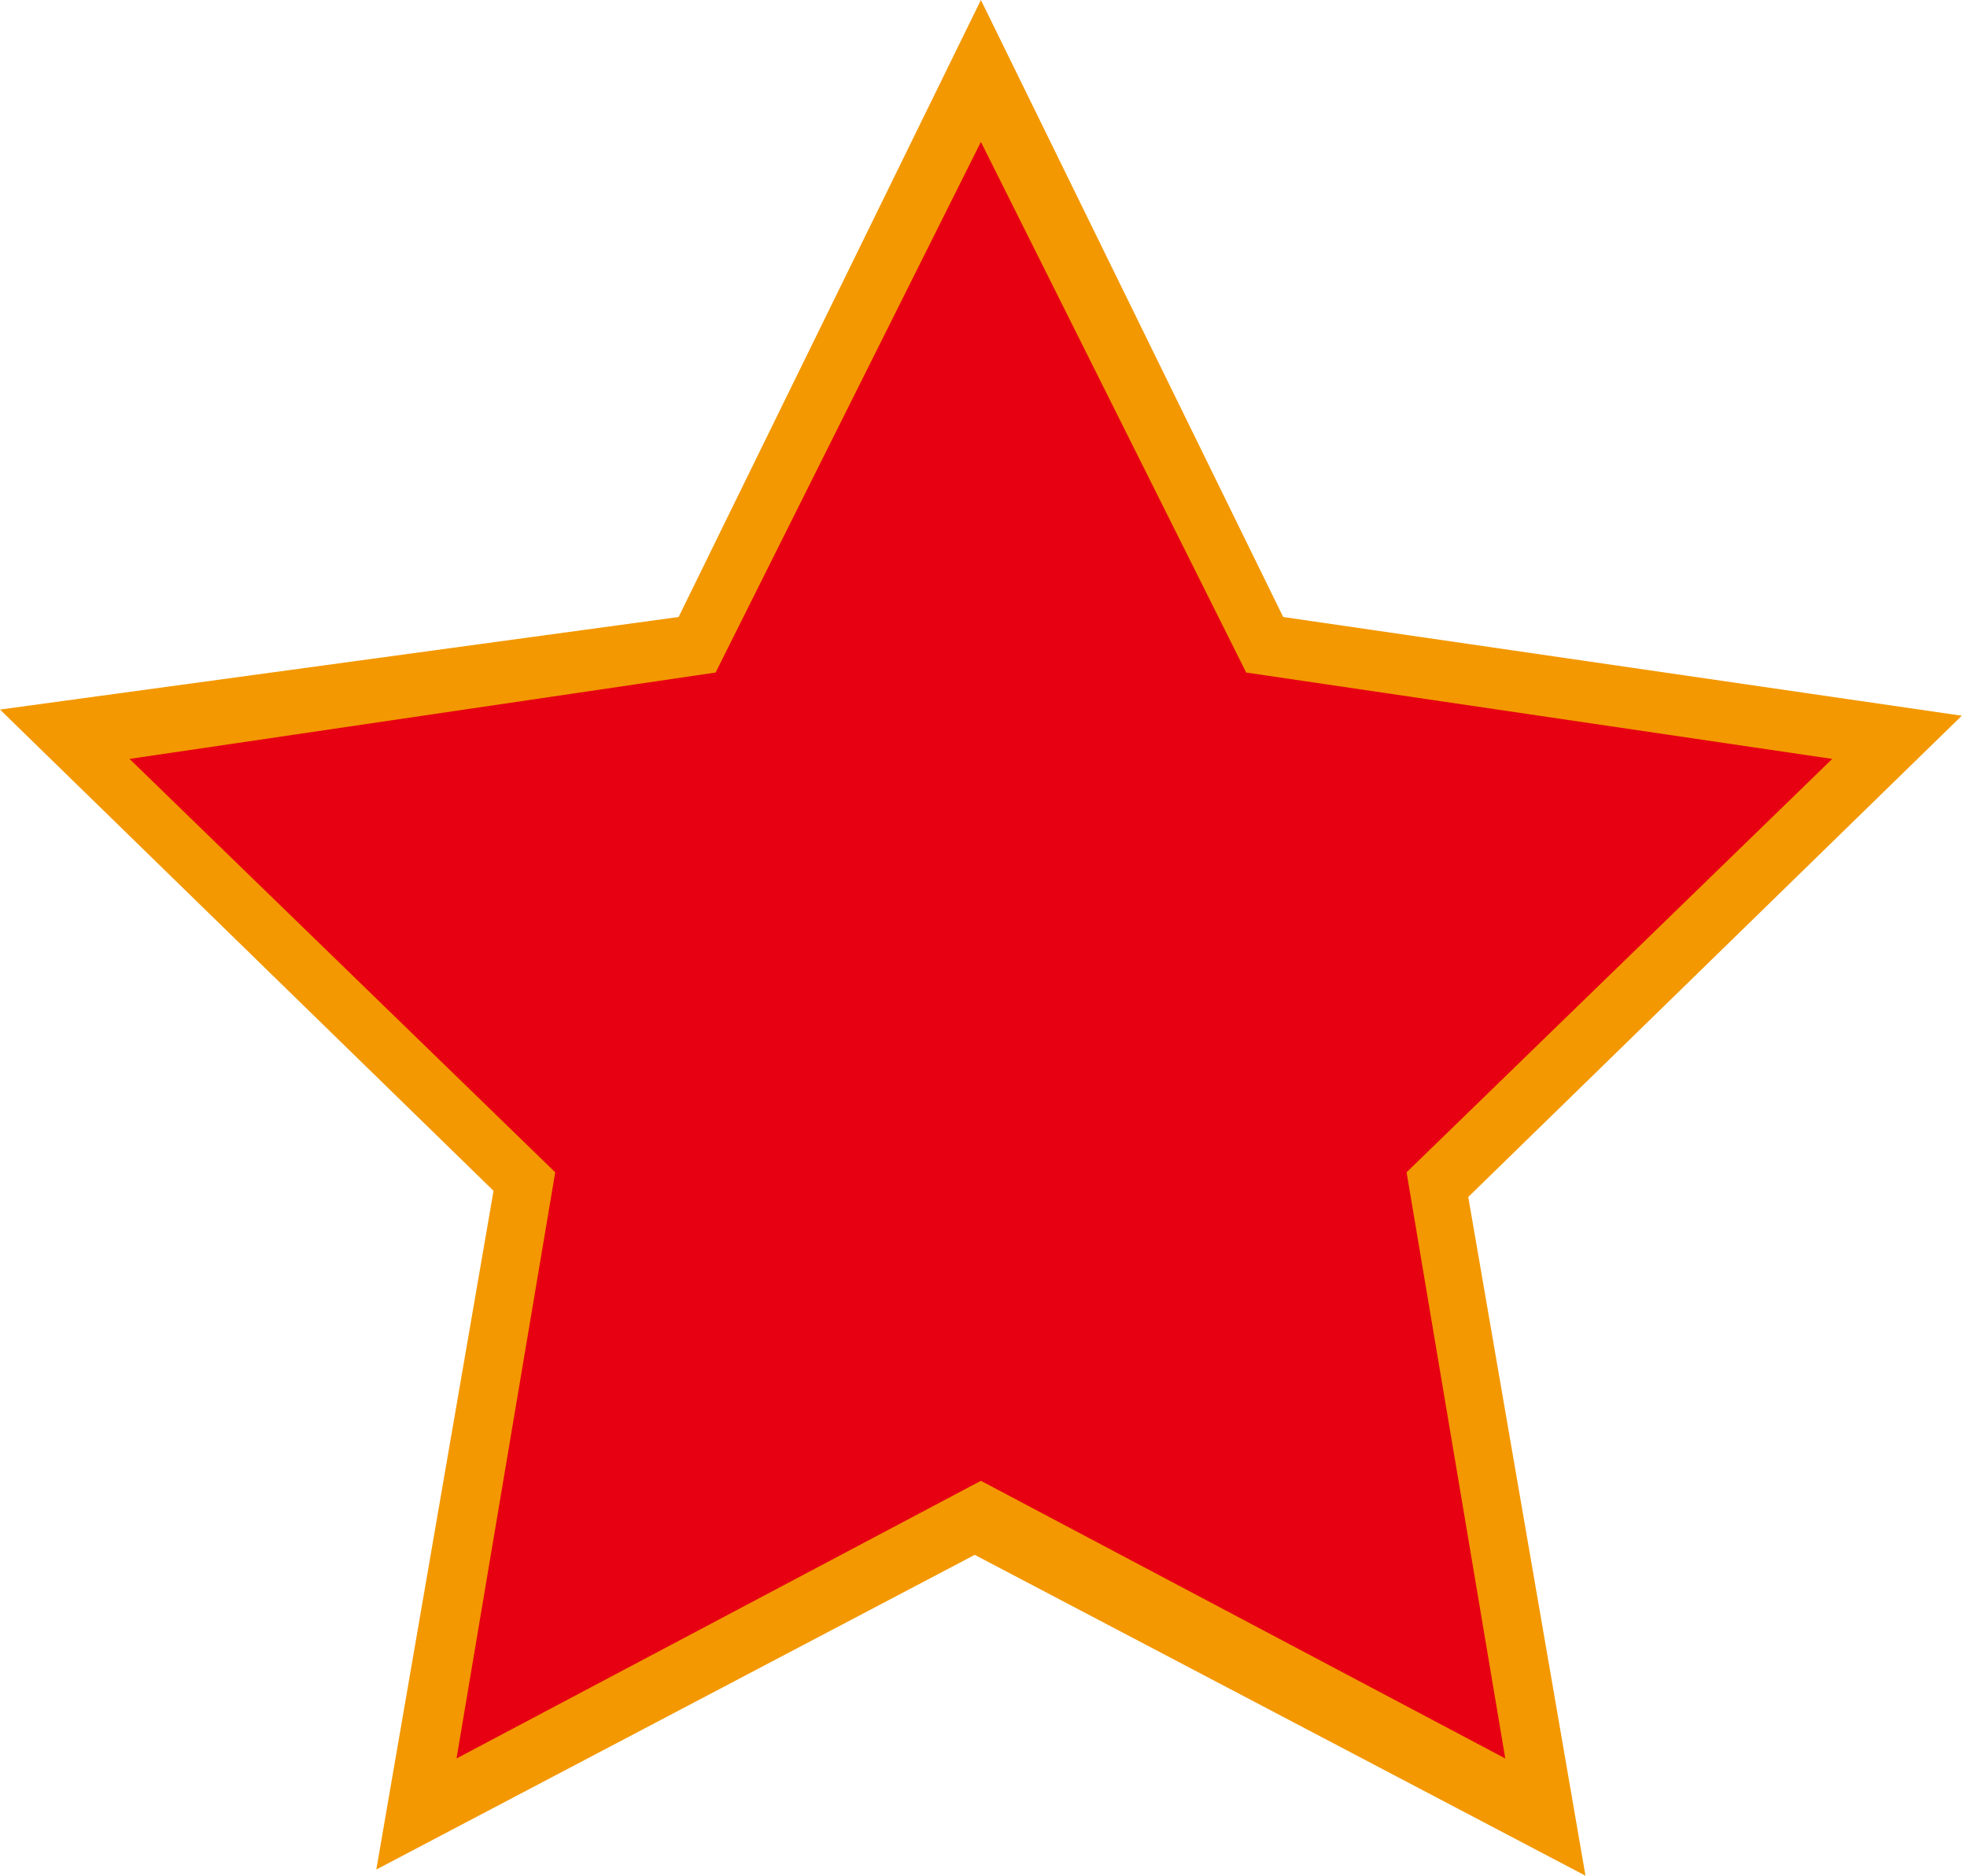
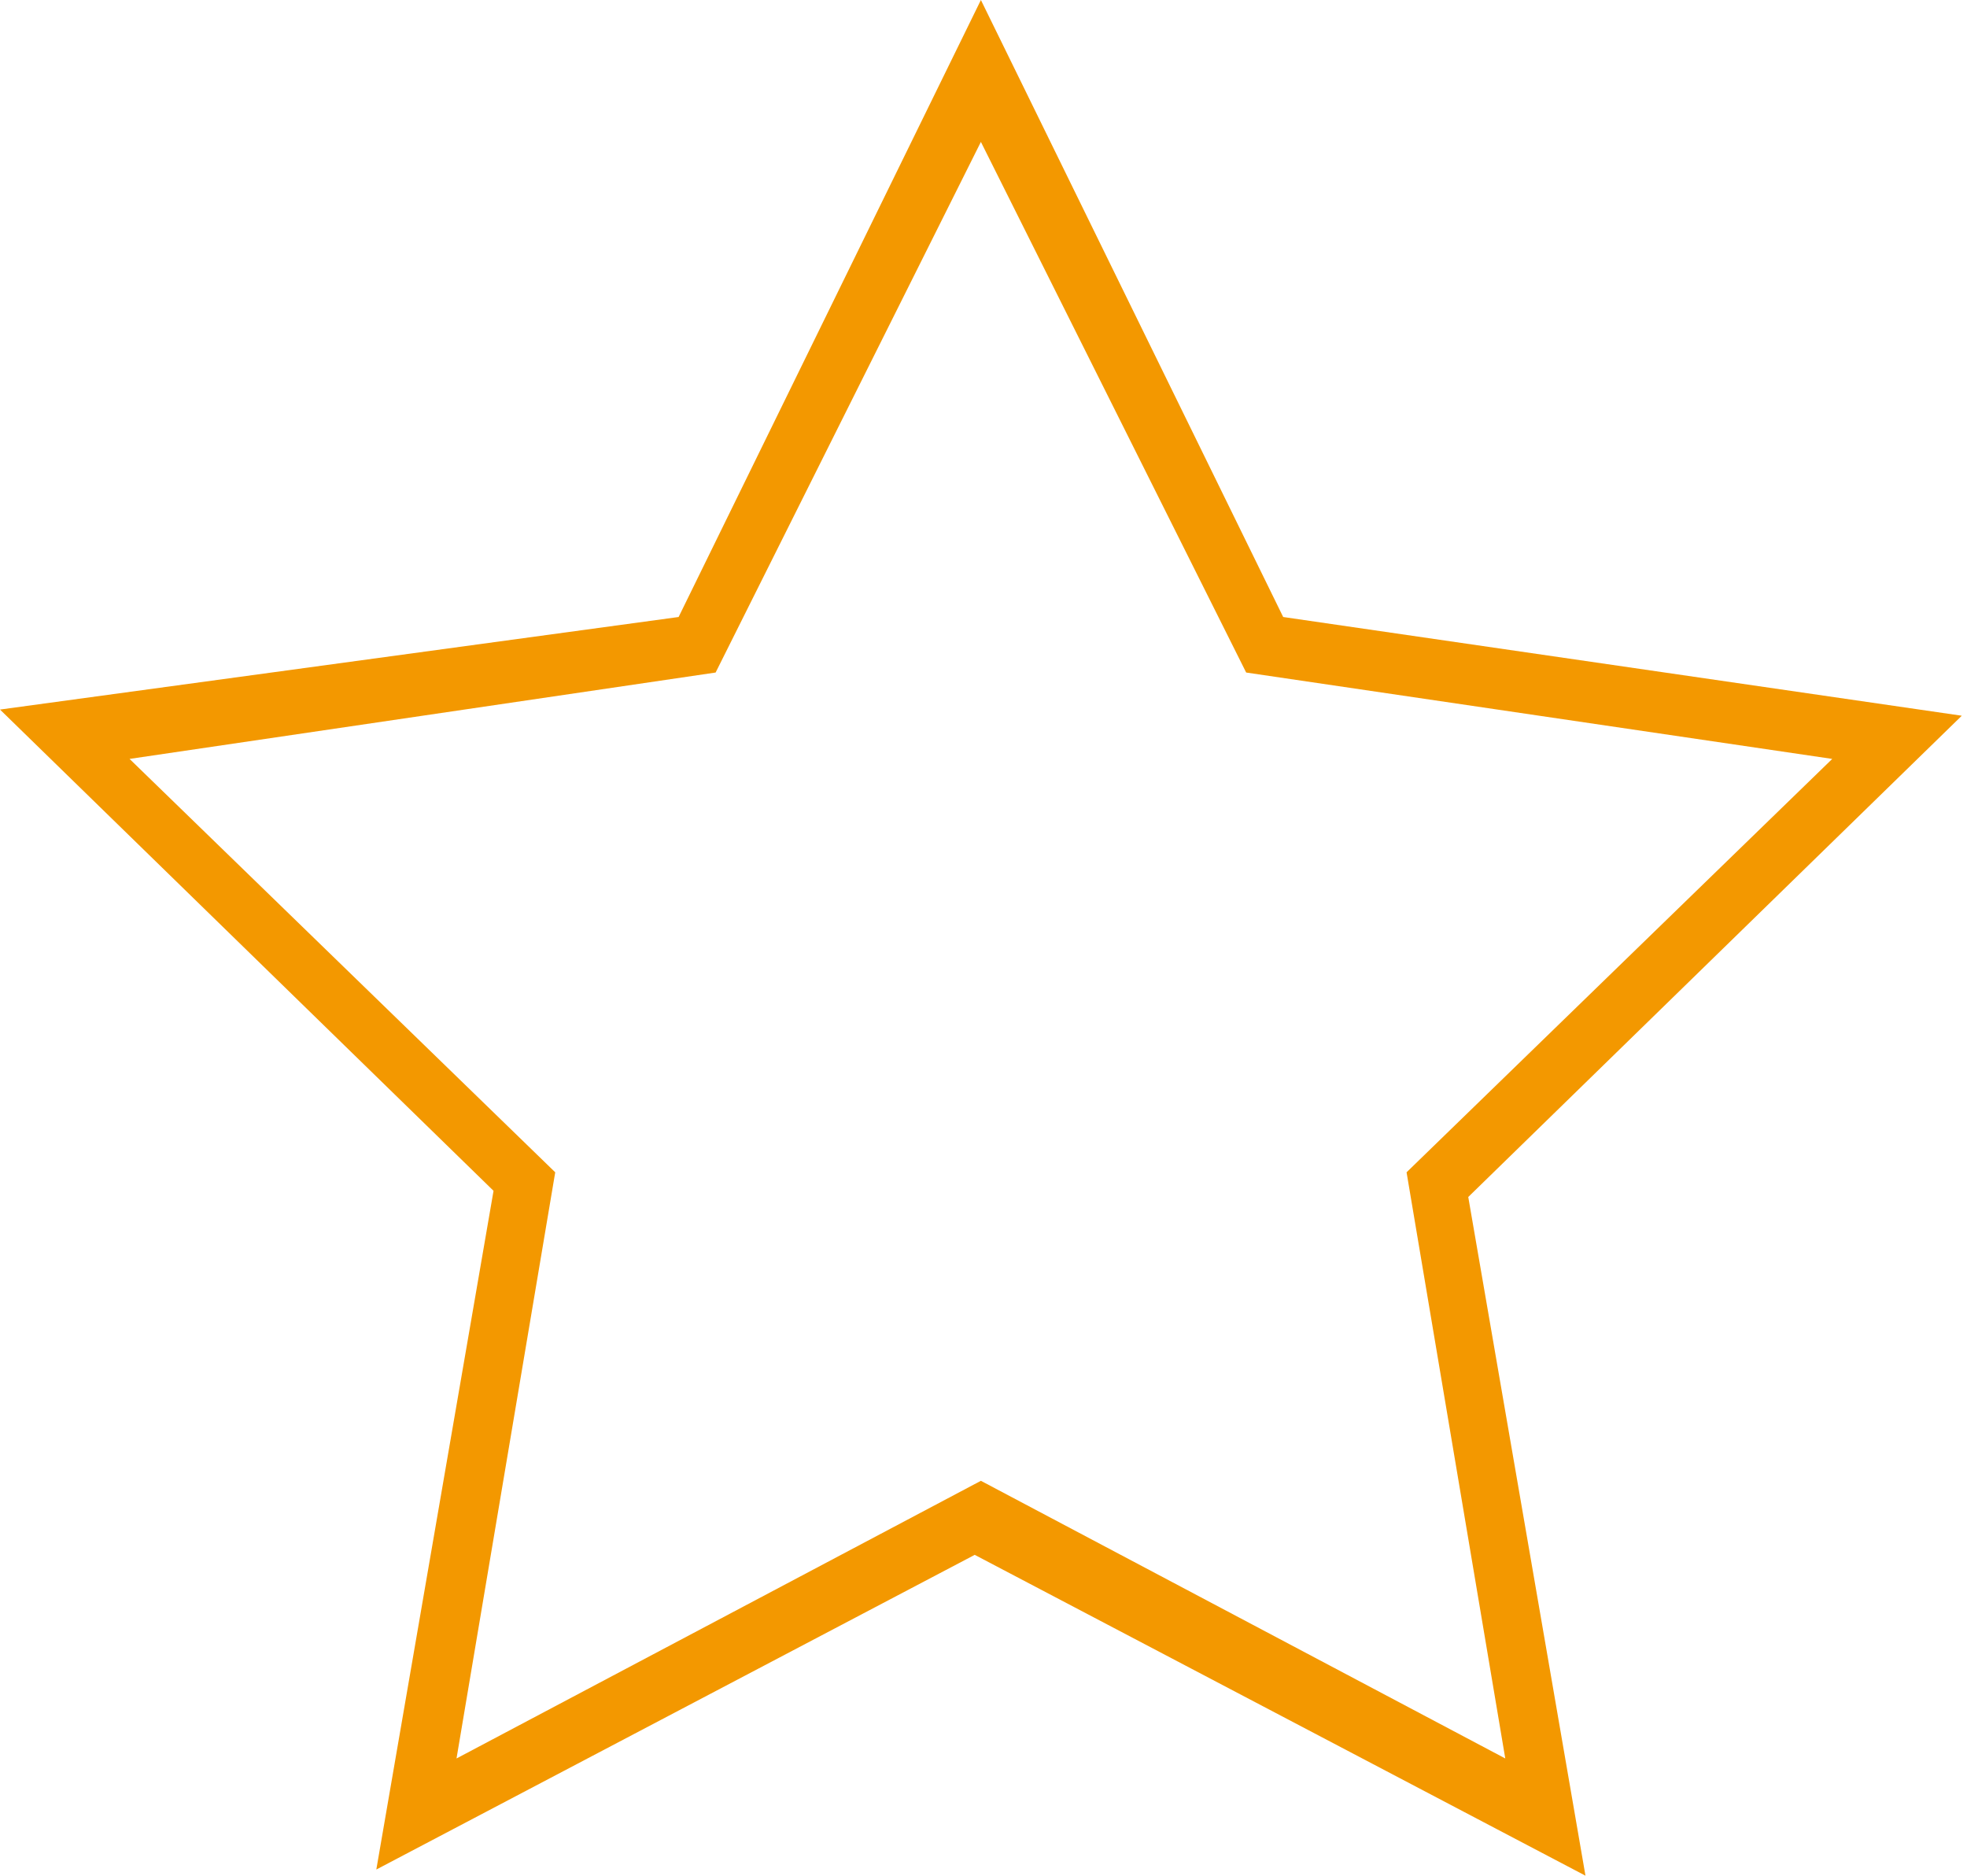
<svg xmlns="http://www.w3.org/2000/svg" t="1745309877863" class="icon" viewBox="0 0 1074 1024" version="1.1" p-id="2647" width="209.766" height="200">
-   <path d="M535.579 37.053l154.947 313.263 346.947 50.526-249.263 245.895 57.263 343.579-309.895-161.684-306.526 161.684 57.263-343.579-249.263-245.895 343.579-50.526z" fill="#E60012" p-id="2648" />
-   <path d="M205.474 1020.632l64-370.526-269.474-262.737L370.526 336.842l165.053-336.842 165.053 336.842 370.526 53.895-269.474 262.737 64 370.526-333.474-175.158-326.737 171.789z m330.105-212.211l286.316 151.579-53.895-320 232.421-225.684-320-47.158-144.842-289.684-144.842 289.684-320 47.158L303.158 640l-53.895 320 286.316-151.579z" fill="#F39800" p-id="2649" />
+   <path d="M205.474 1020.632l64-370.526-269.474-262.737L370.526 336.842l165.053-336.842 165.053 336.842 370.526 53.895-269.474 262.737 64 370.526-333.474-175.158-326.737 171.789z m330.105-212.211l286.316 151.579-53.895-320 232.421-225.684-320-47.158-144.842-289.684-144.842 289.684-320 47.158L303.158 640l-53.895 320 286.316-151.579" fill="#F39800" p-id="2649" />
</svg>